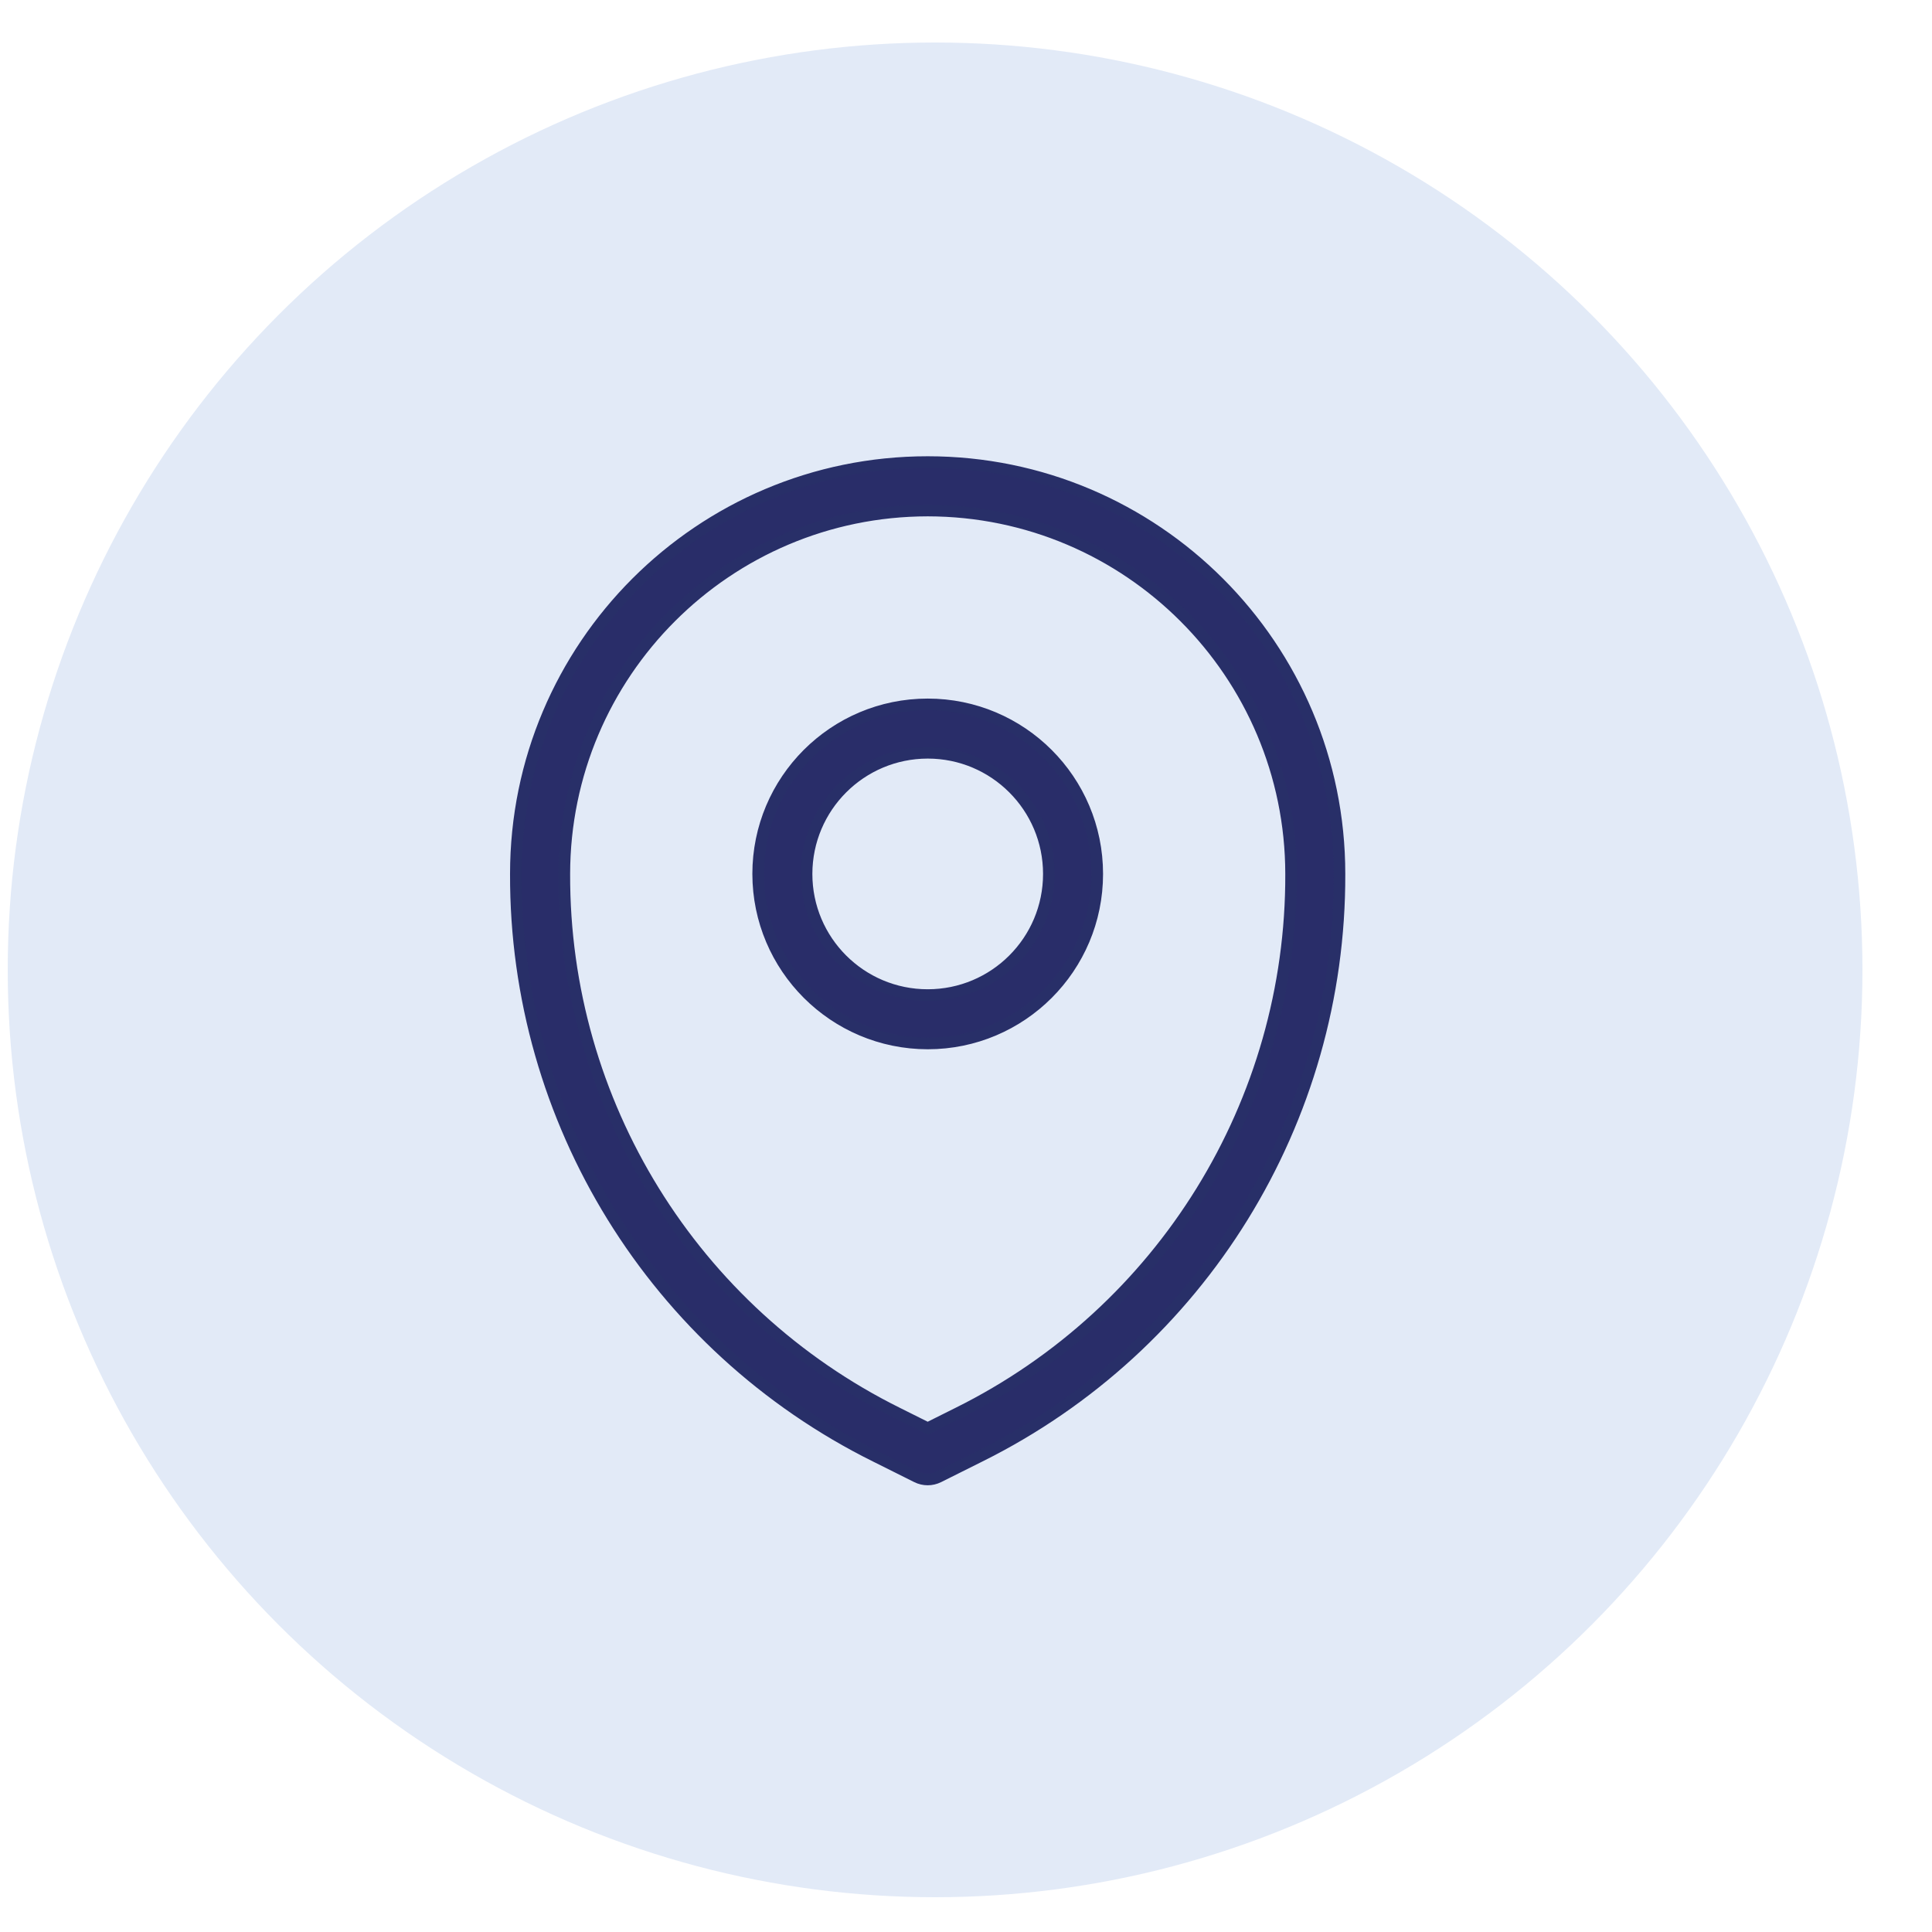
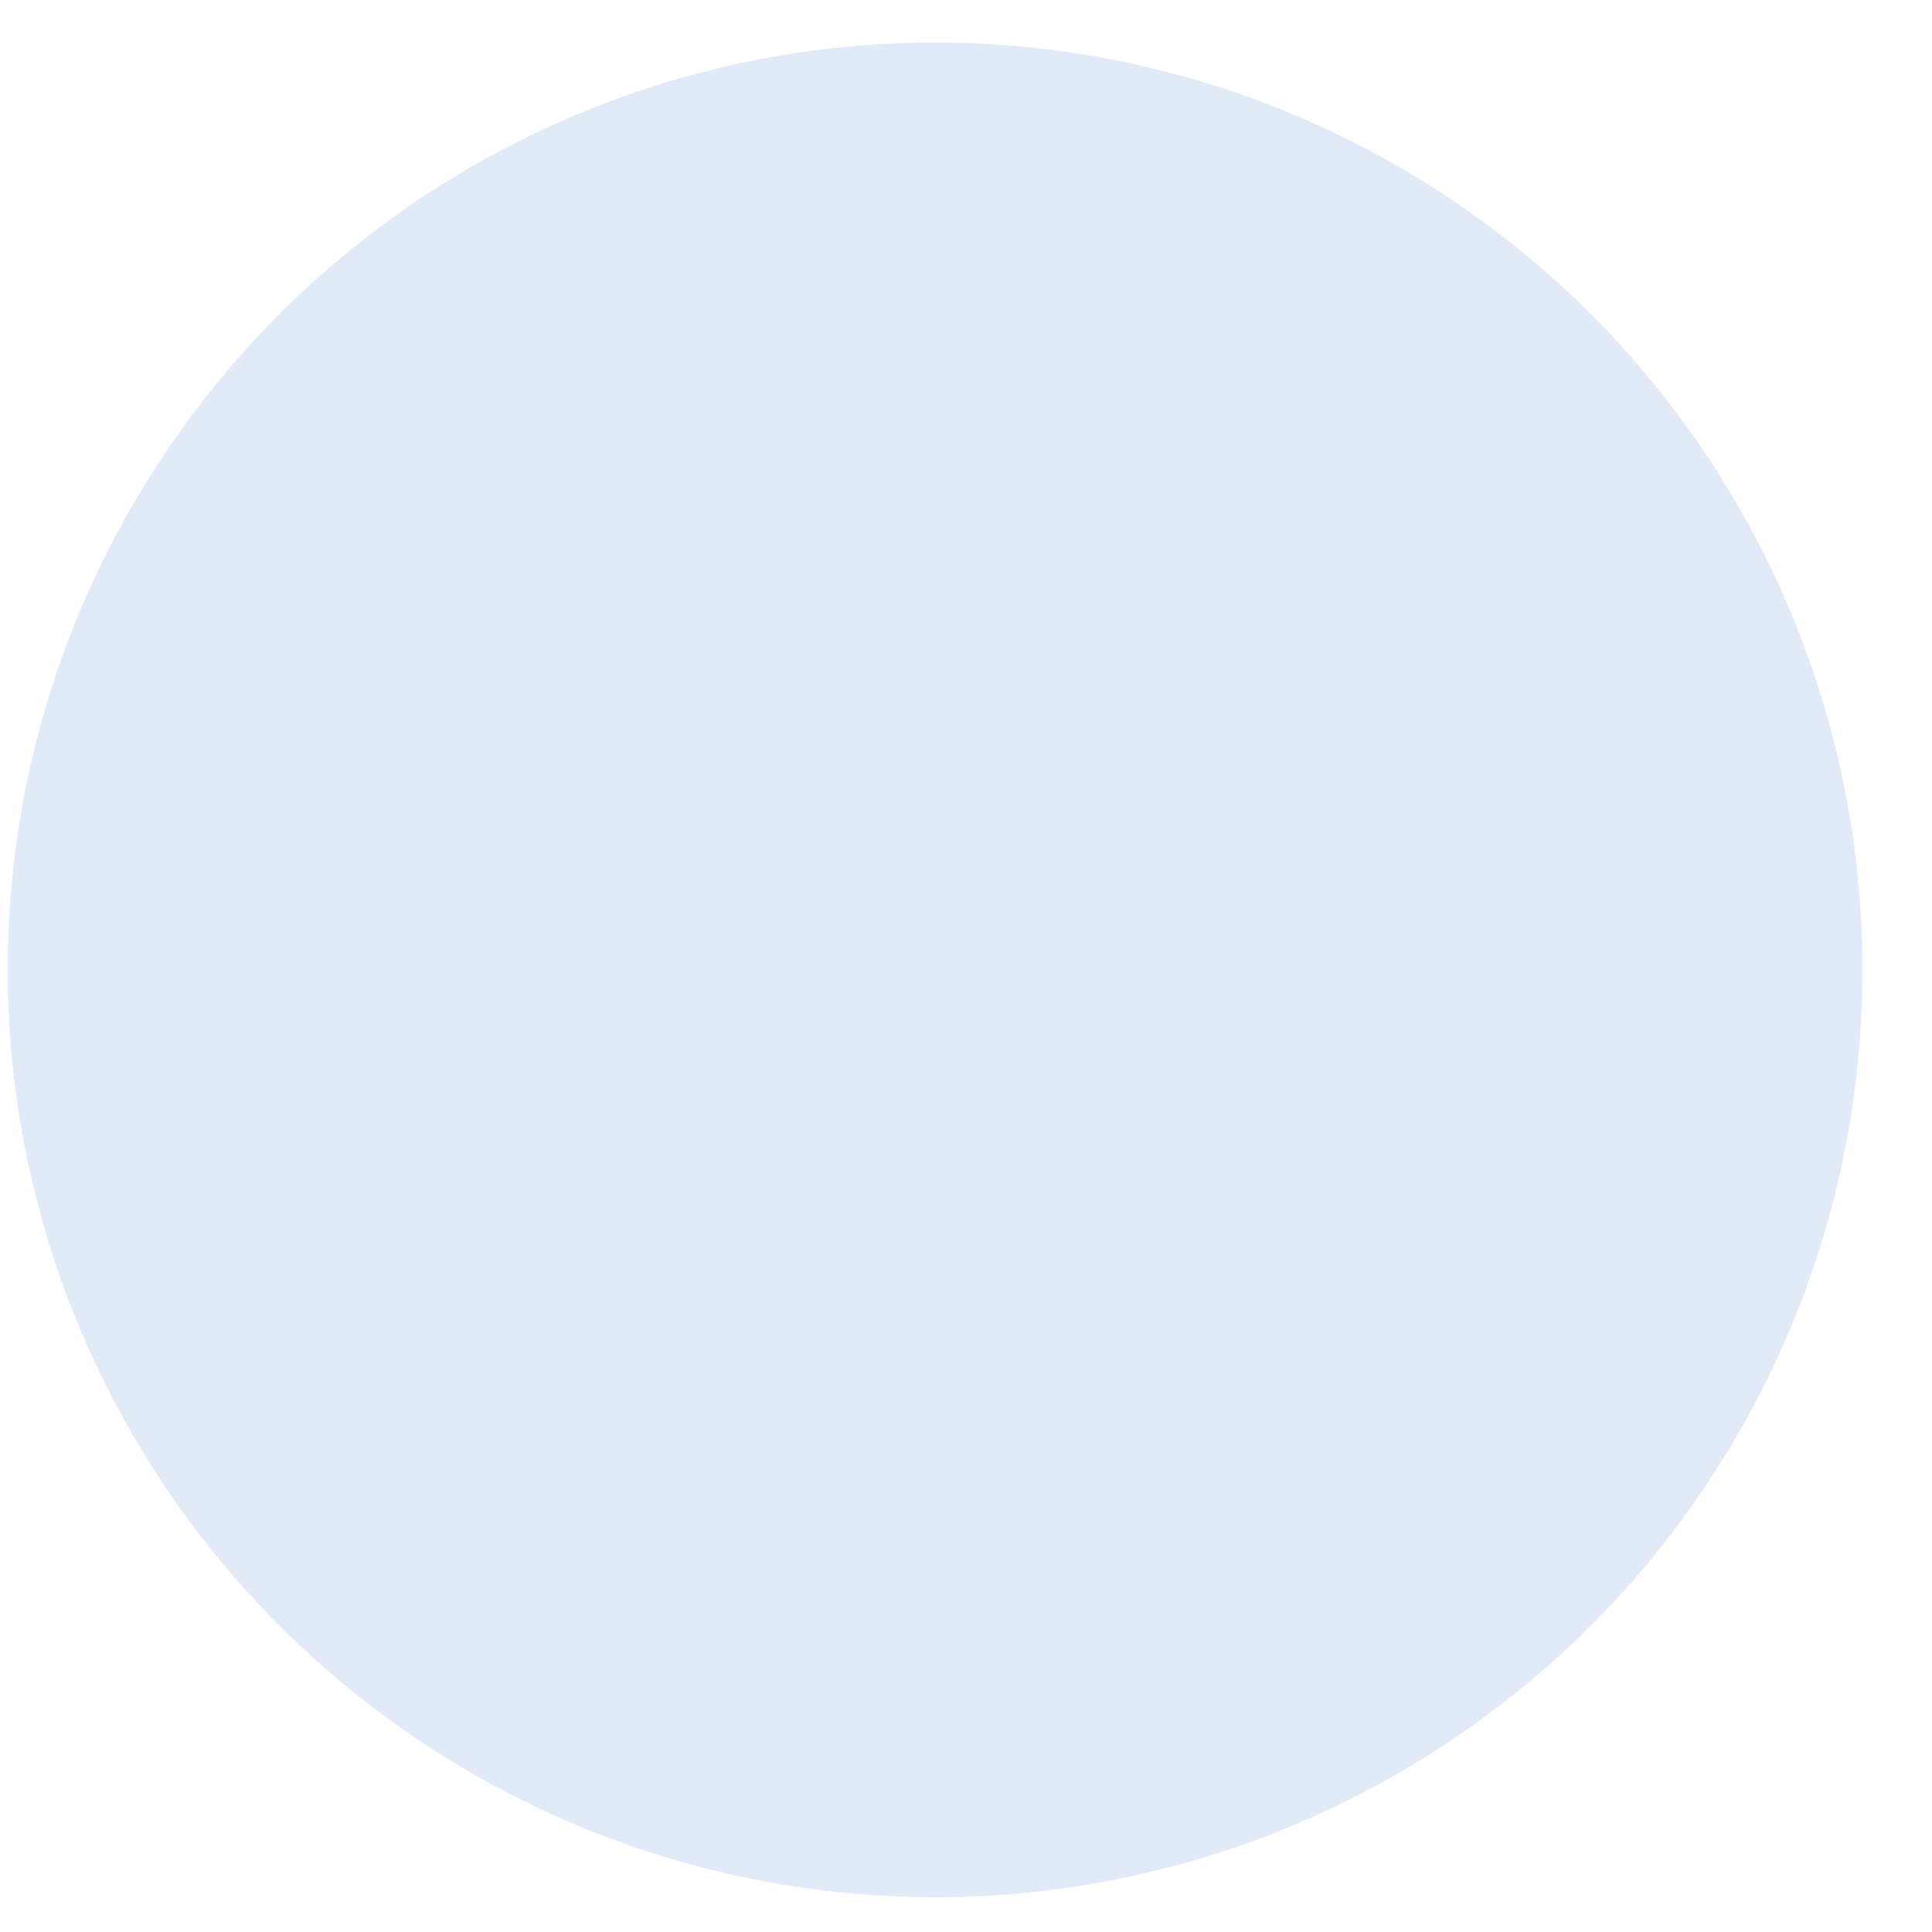
<svg xmlns="http://www.w3.org/2000/svg" id="Livello_1" data-name="Livello 1" viewBox="0 0 500 500">
  <defs>
    <style>      .cls-1 {        fill: #292d69;        stroke: #282f68;        stroke-miterlimit: 10;        stroke-width: 3px;      }      .cls-2 {        fill: #e2eaf7;      }    </style>
  </defs>
  <circle class="cls-2" cx="242" cy="251" r="240" />
-   <path class="cls-1" d="M226.69,376.94l10.59,5.29c1.77.88,3.84.88,5.61,0l10.59-5.29c57.25-28.4,93.39-86.87,93.18-150.78,0-58.86-47.72-106.58-106.58-106.58s-106.58,47.72-106.58,106.58c-.21,63.91,35.93,122.38,93.18,150.78ZM240.09,132.13c51.91.06,93.98,42.13,94.04,94.04.2,59.16-33.25,113.28-86.25,139.56l-7.79,3.89-7.79-3.89c-53-26.28-86.45-80.41-86.25-139.56.06-51.91,42.13-93.98,94.04-94.04ZM240.09,270.05c24.24,0,43.88-19.65,43.88-43.88s-19.65-43.88-43.88-43.88-43.88,19.65-43.88,43.88c.03,24.22,19.66,43.85,43.88,43.88ZM240.09,194.82c17.31,0,31.35,14.03,31.35,31.35s-14.03,31.35-31.35,31.35-31.35-14.03-31.35-31.35c.02-17.31,14.04-31.33,31.35-31.35Z" />
</svg>